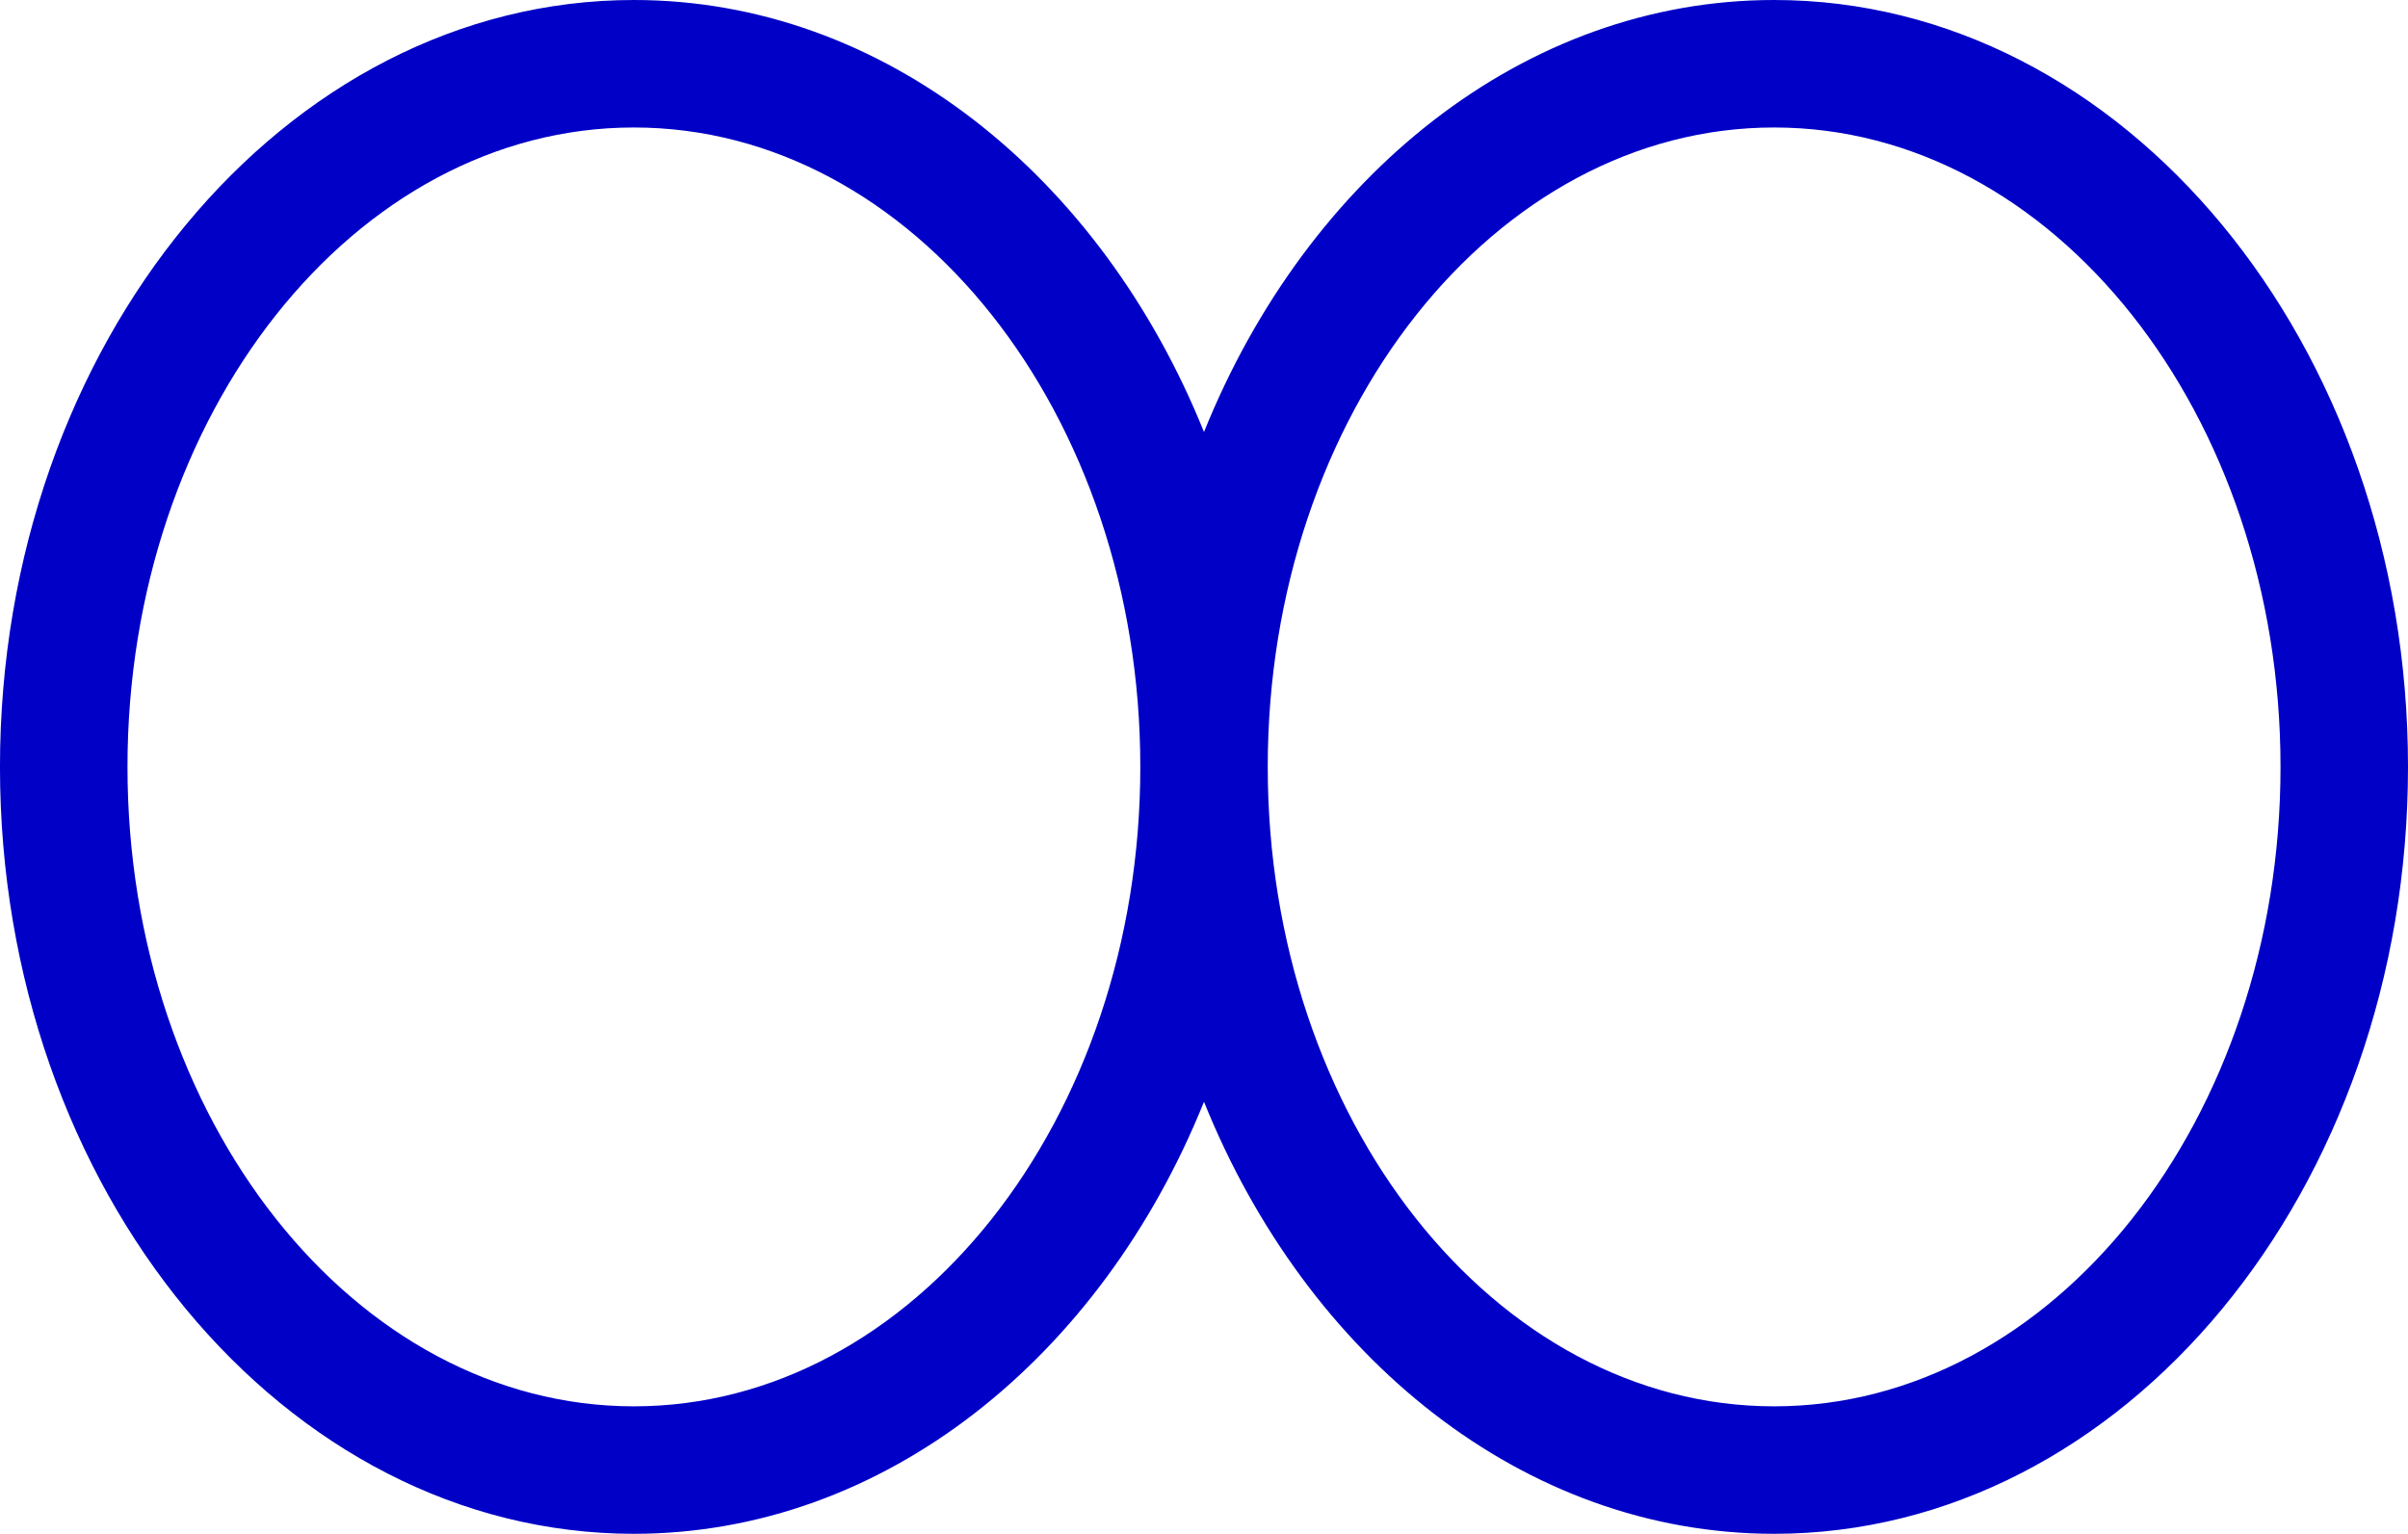
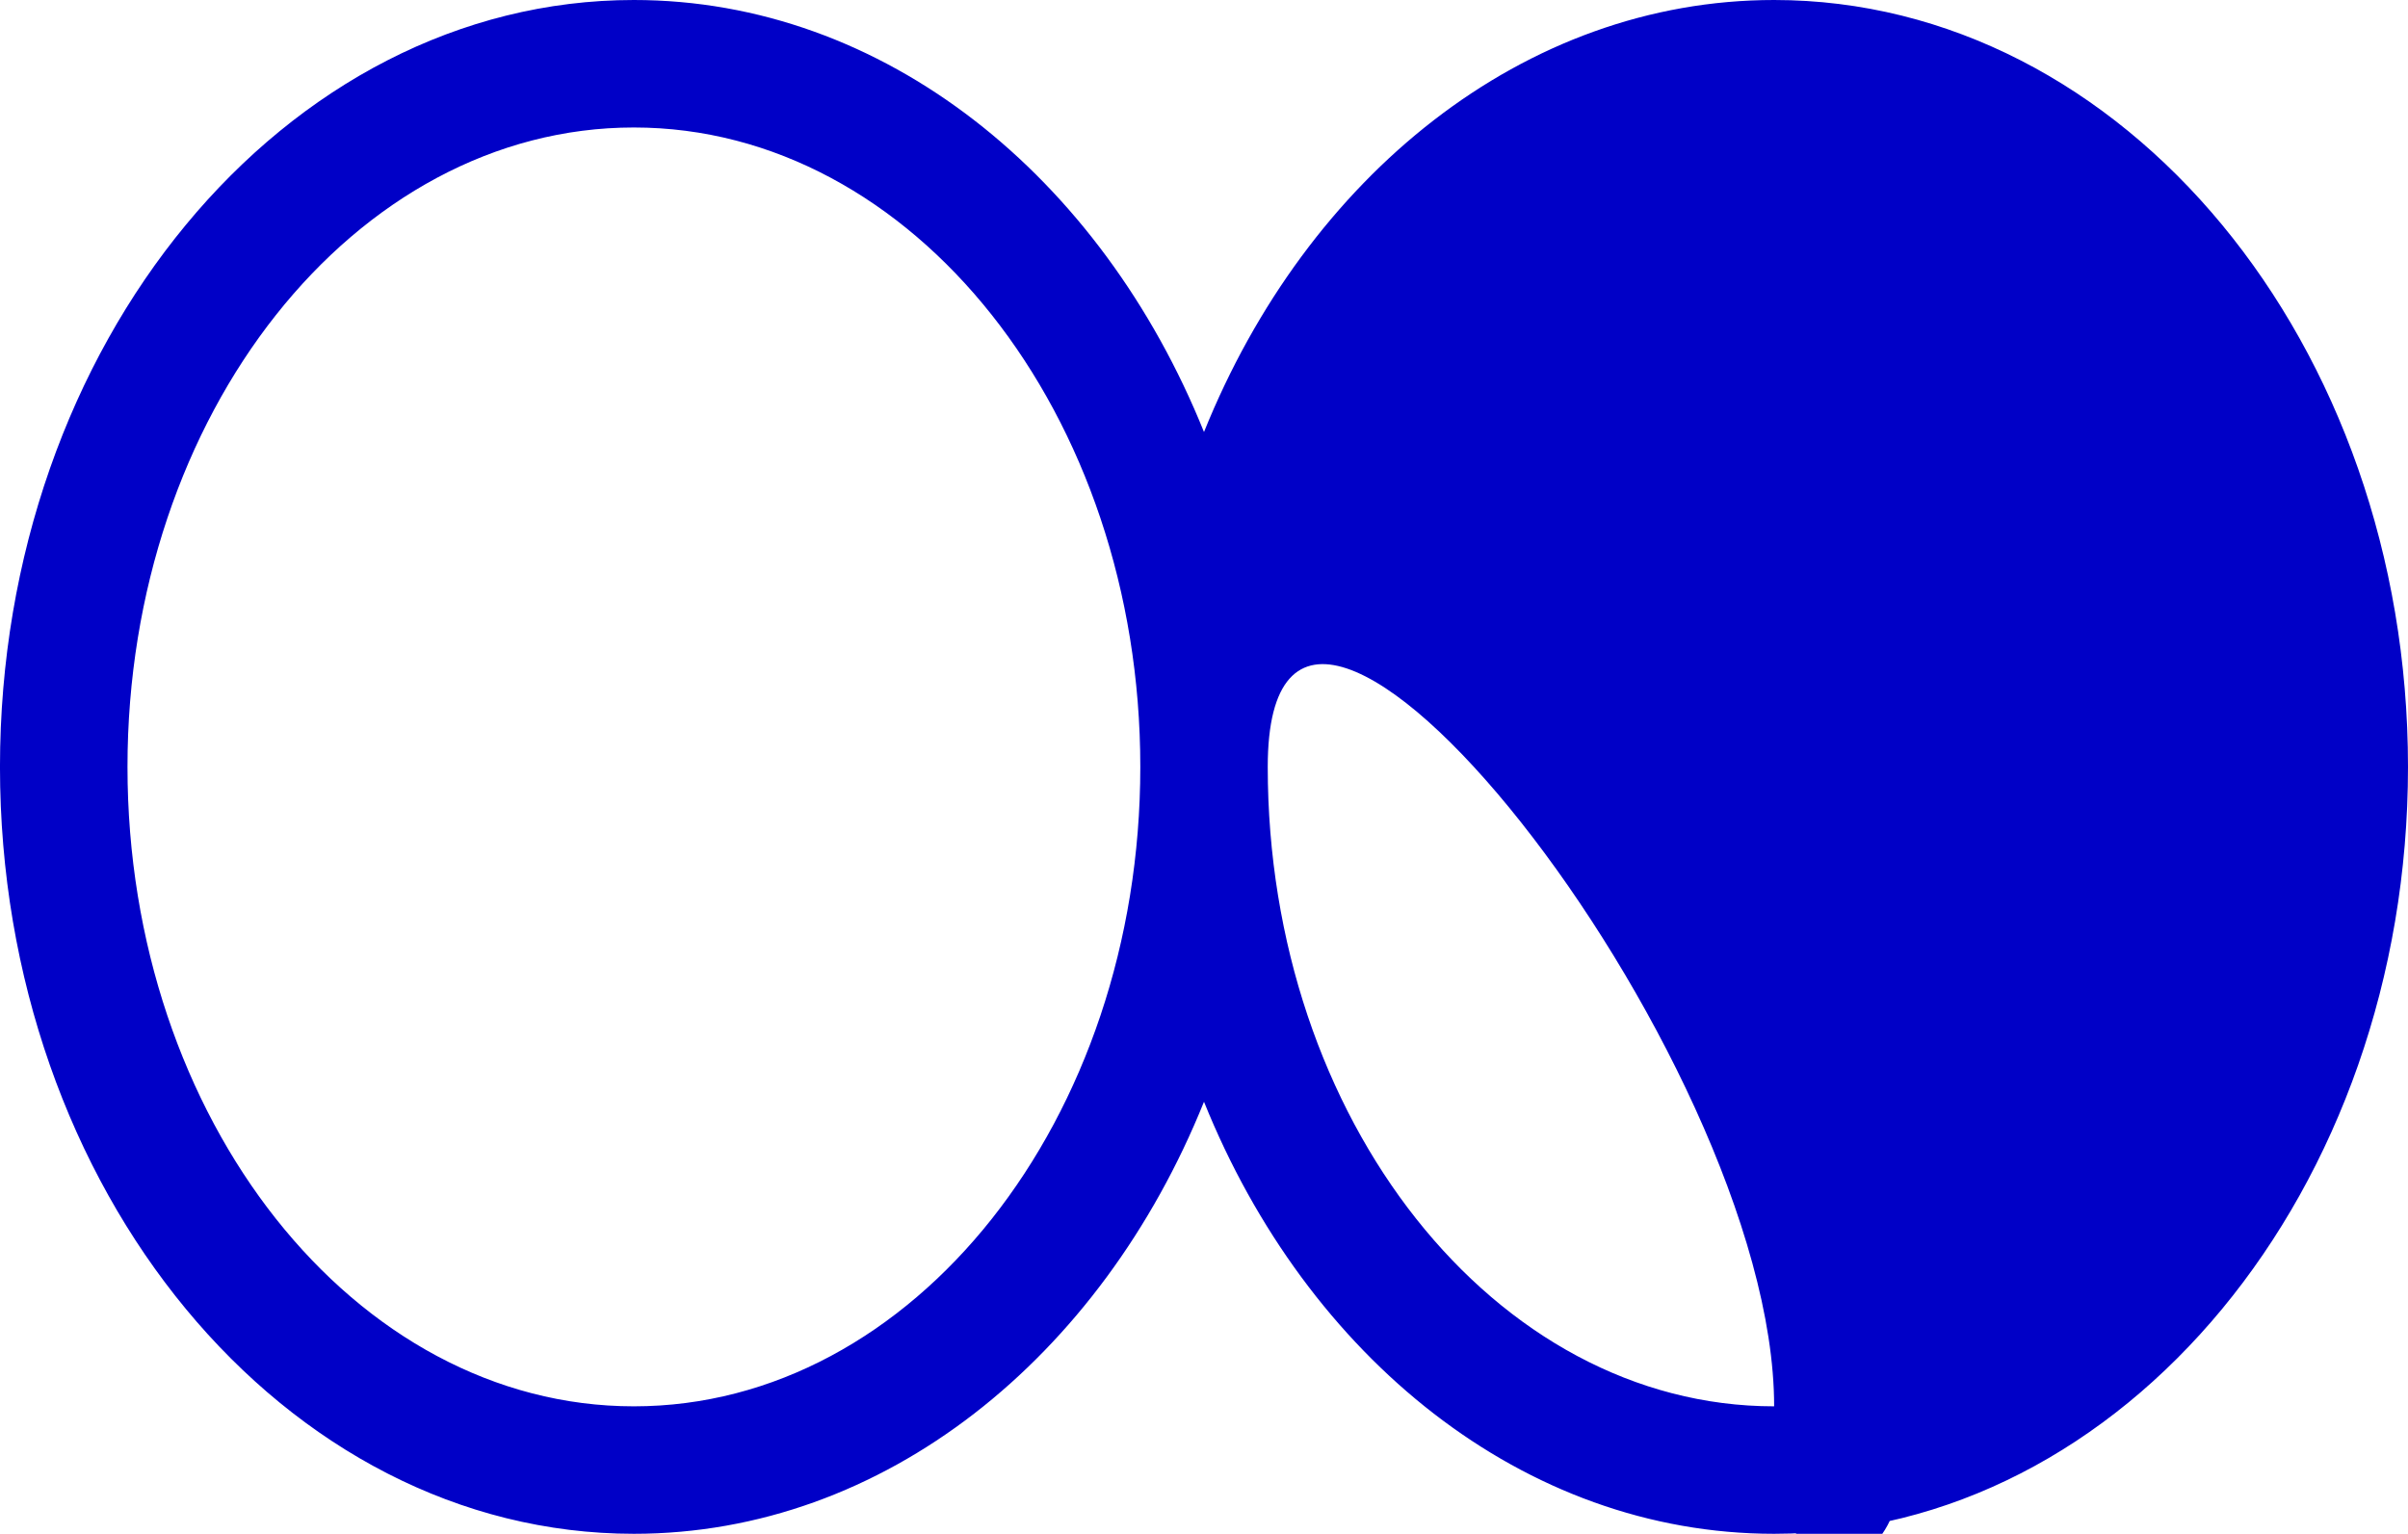
<svg xmlns="http://www.w3.org/2000/svg" width="144.401" height="92" viewBox="0 0 144.401 92">
  <defs>
    <style>
      .cls-1 {
        fill: #0000c7;
      }
    </style>
  </defs>
-   <path id="full_stack_solutions" data-name="full_stack solutions" class="cls-1" d="M206.408,267.453c-15.011,0-28.016,10.587-34.189,25.913-6.174-15.326-19.178-25.913-34.19-25.913-20.959,0-38.011,20.635-38.011,46s17.052,46,38.011,46c15.012,0,28.016-10.587,34.19-25.914,6.173,15.327,19.178,25.914,34.189,25.914,20.96,0,38.012-20.636,38.012-46S227.369,267.453,206.408,267.453ZM138.03,351.807c-16.744,0-30.366-17.206-30.366-38.354S121.286,275.1,138.03,275.1,168.4,292.3,168.4,313.453,154.775,351.807,138.03,351.807Zm68.378,0c-16.744,0-30.366-17.206-30.366-38.354S189.665,275.1,206.408,275.1s30.367,17.206,30.367,38.355S223.153,351.807,206.408,351.807Z" transform="translate(-100.019 -267.453)" />
+   <path id="full_stack_solutions" data-name="full_stack solutions" class="cls-1" d="M206.408,267.453c-15.011,0-28.016,10.587-34.189,25.913-6.174-15.326-19.178-25.913-34.19-25.913-20.959,0-38.011,20.635-38.011,46s17.052,46,38.011,46c15.012,0,28.016-10.587,34.19-25.914,6.173,15.327,19.178,25.914,34.189,25.914,20.96,0,38.012-20.636,38.012-46S227.369,267.453,206.408,267.453ZM138.03,351.807c-16.744,0-30.366-17.206-30.366-38.354S121.286,275.1,138.03,275.1,168.4,292.3,168.4,313.453,154.775,351.807,138.03,351.807Zm68.378,0c-16.744,0-30.366-17.206-30.366-38.354s30.367,17.206,30.367,38.355S223.153,351.807,206.408,351.807Z" transform="translate(-100.019 -267.453)" />
</svg>